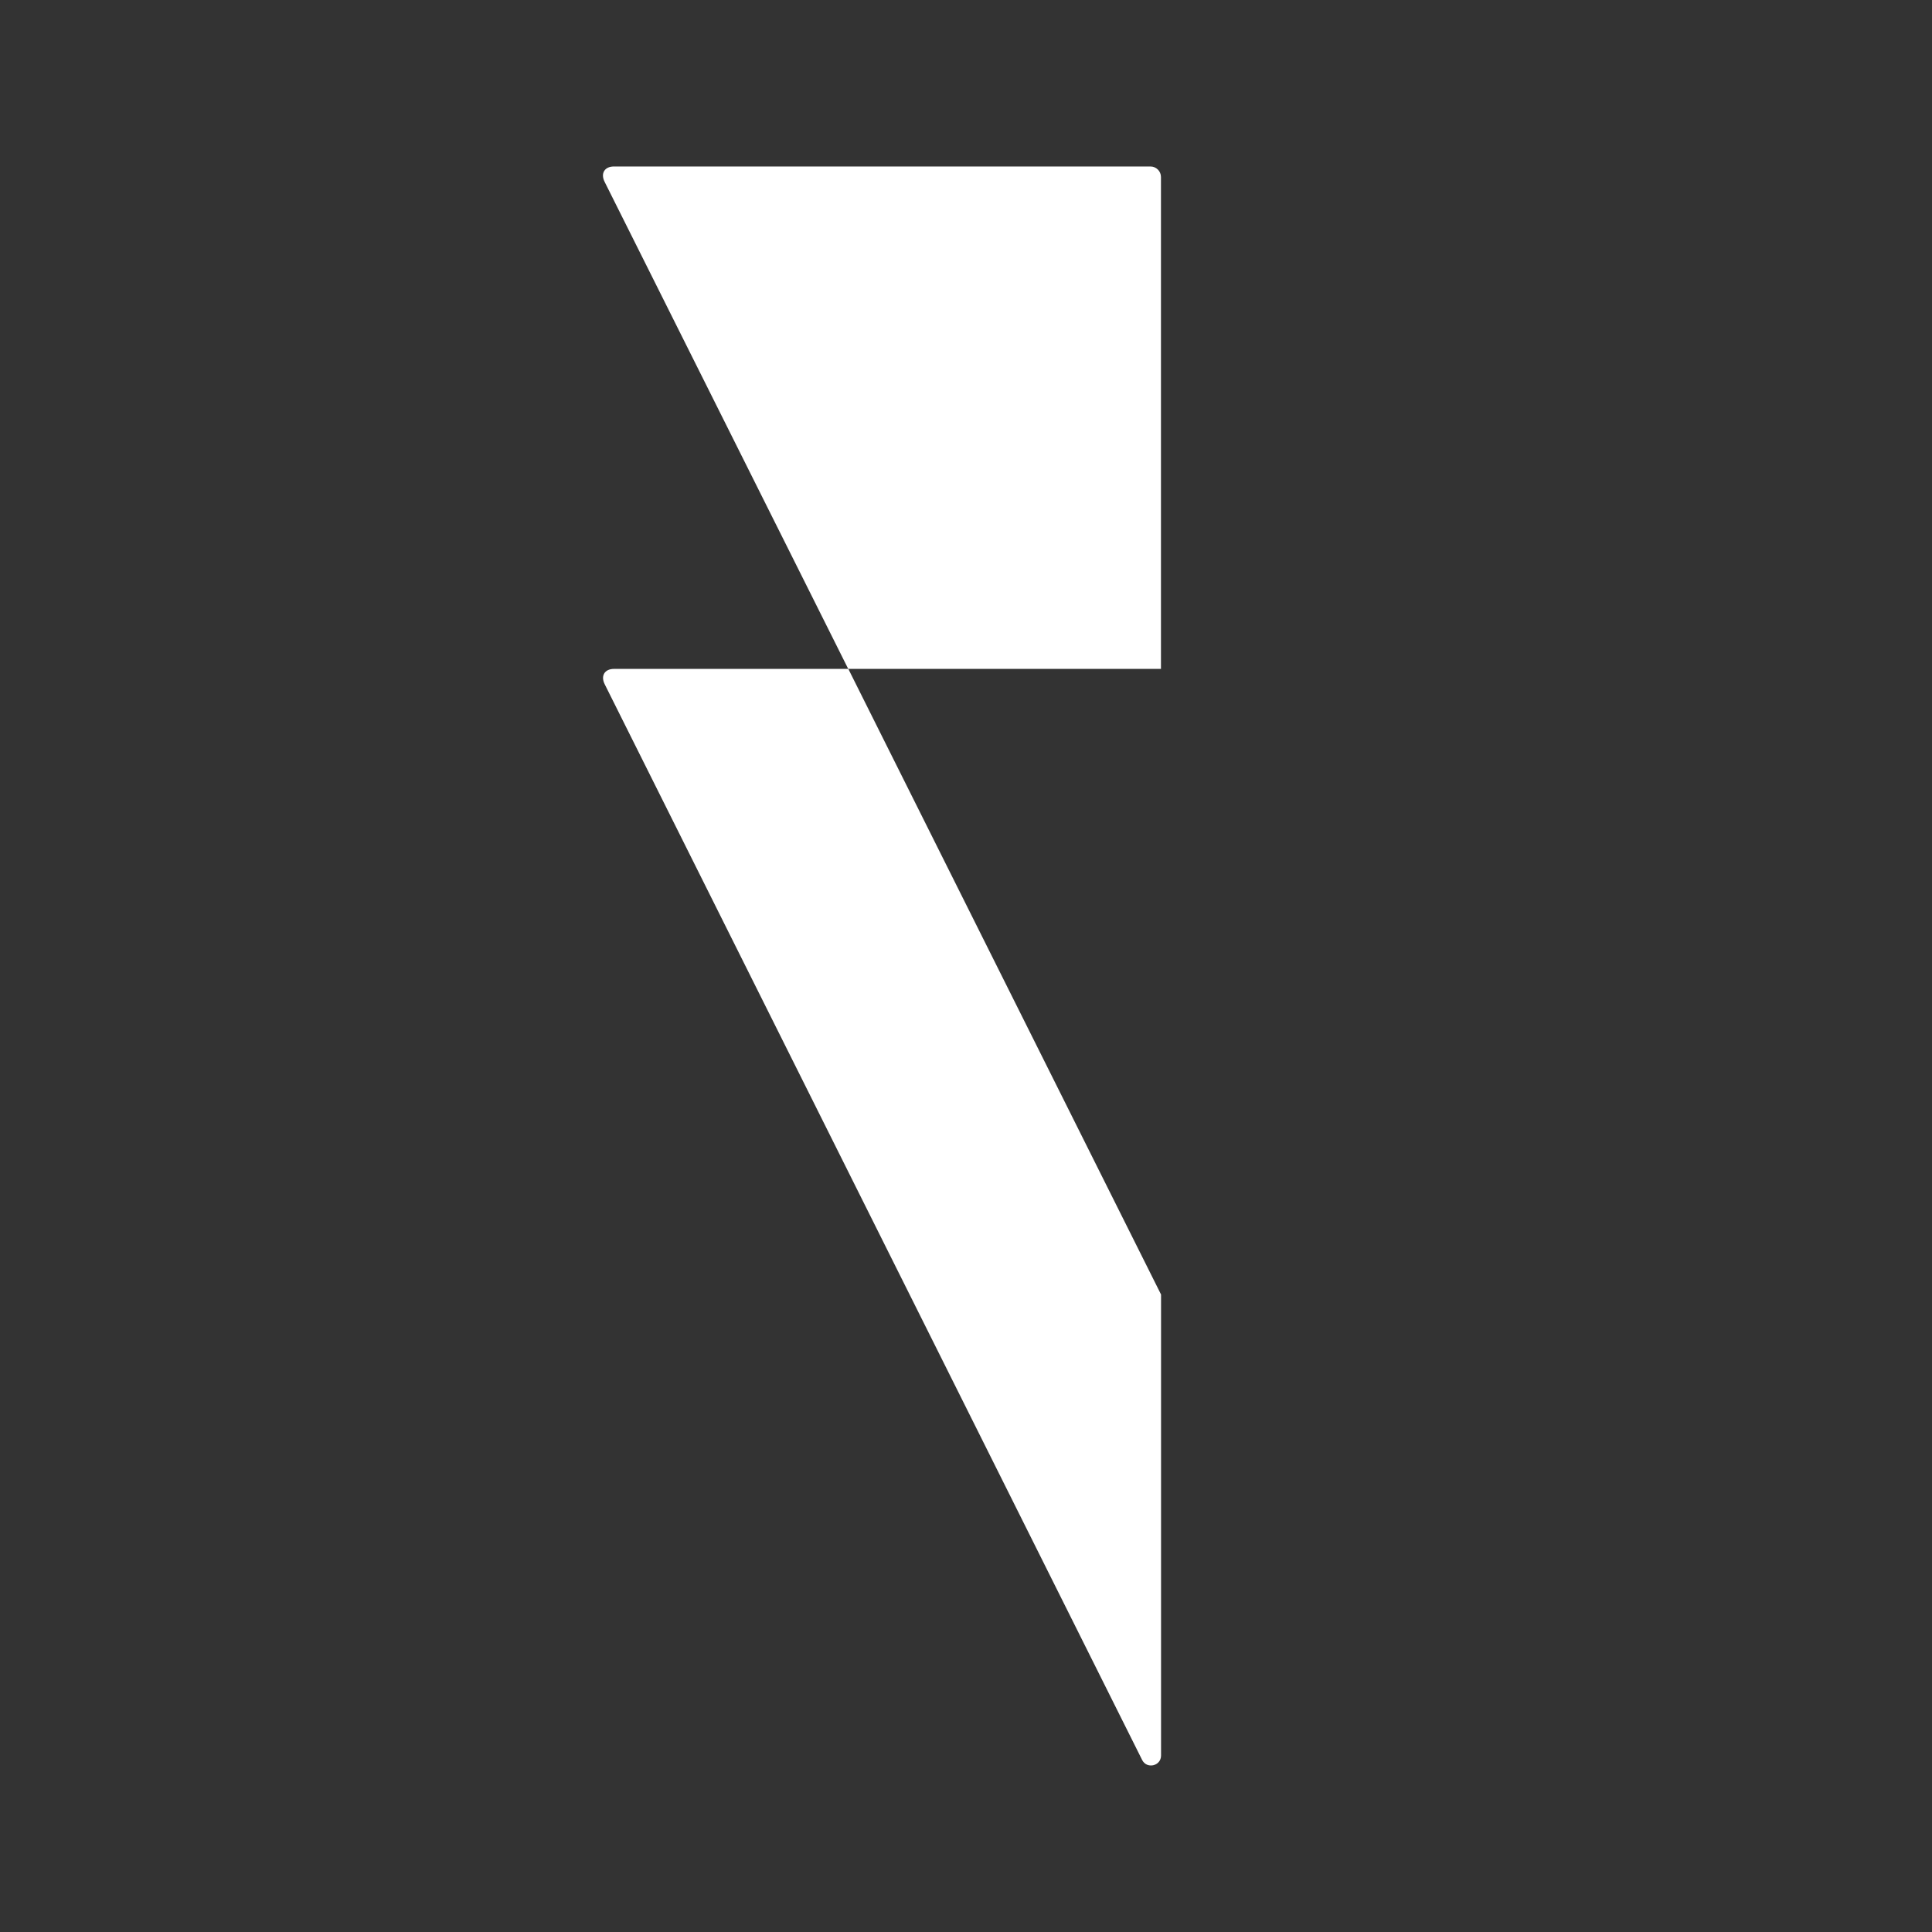
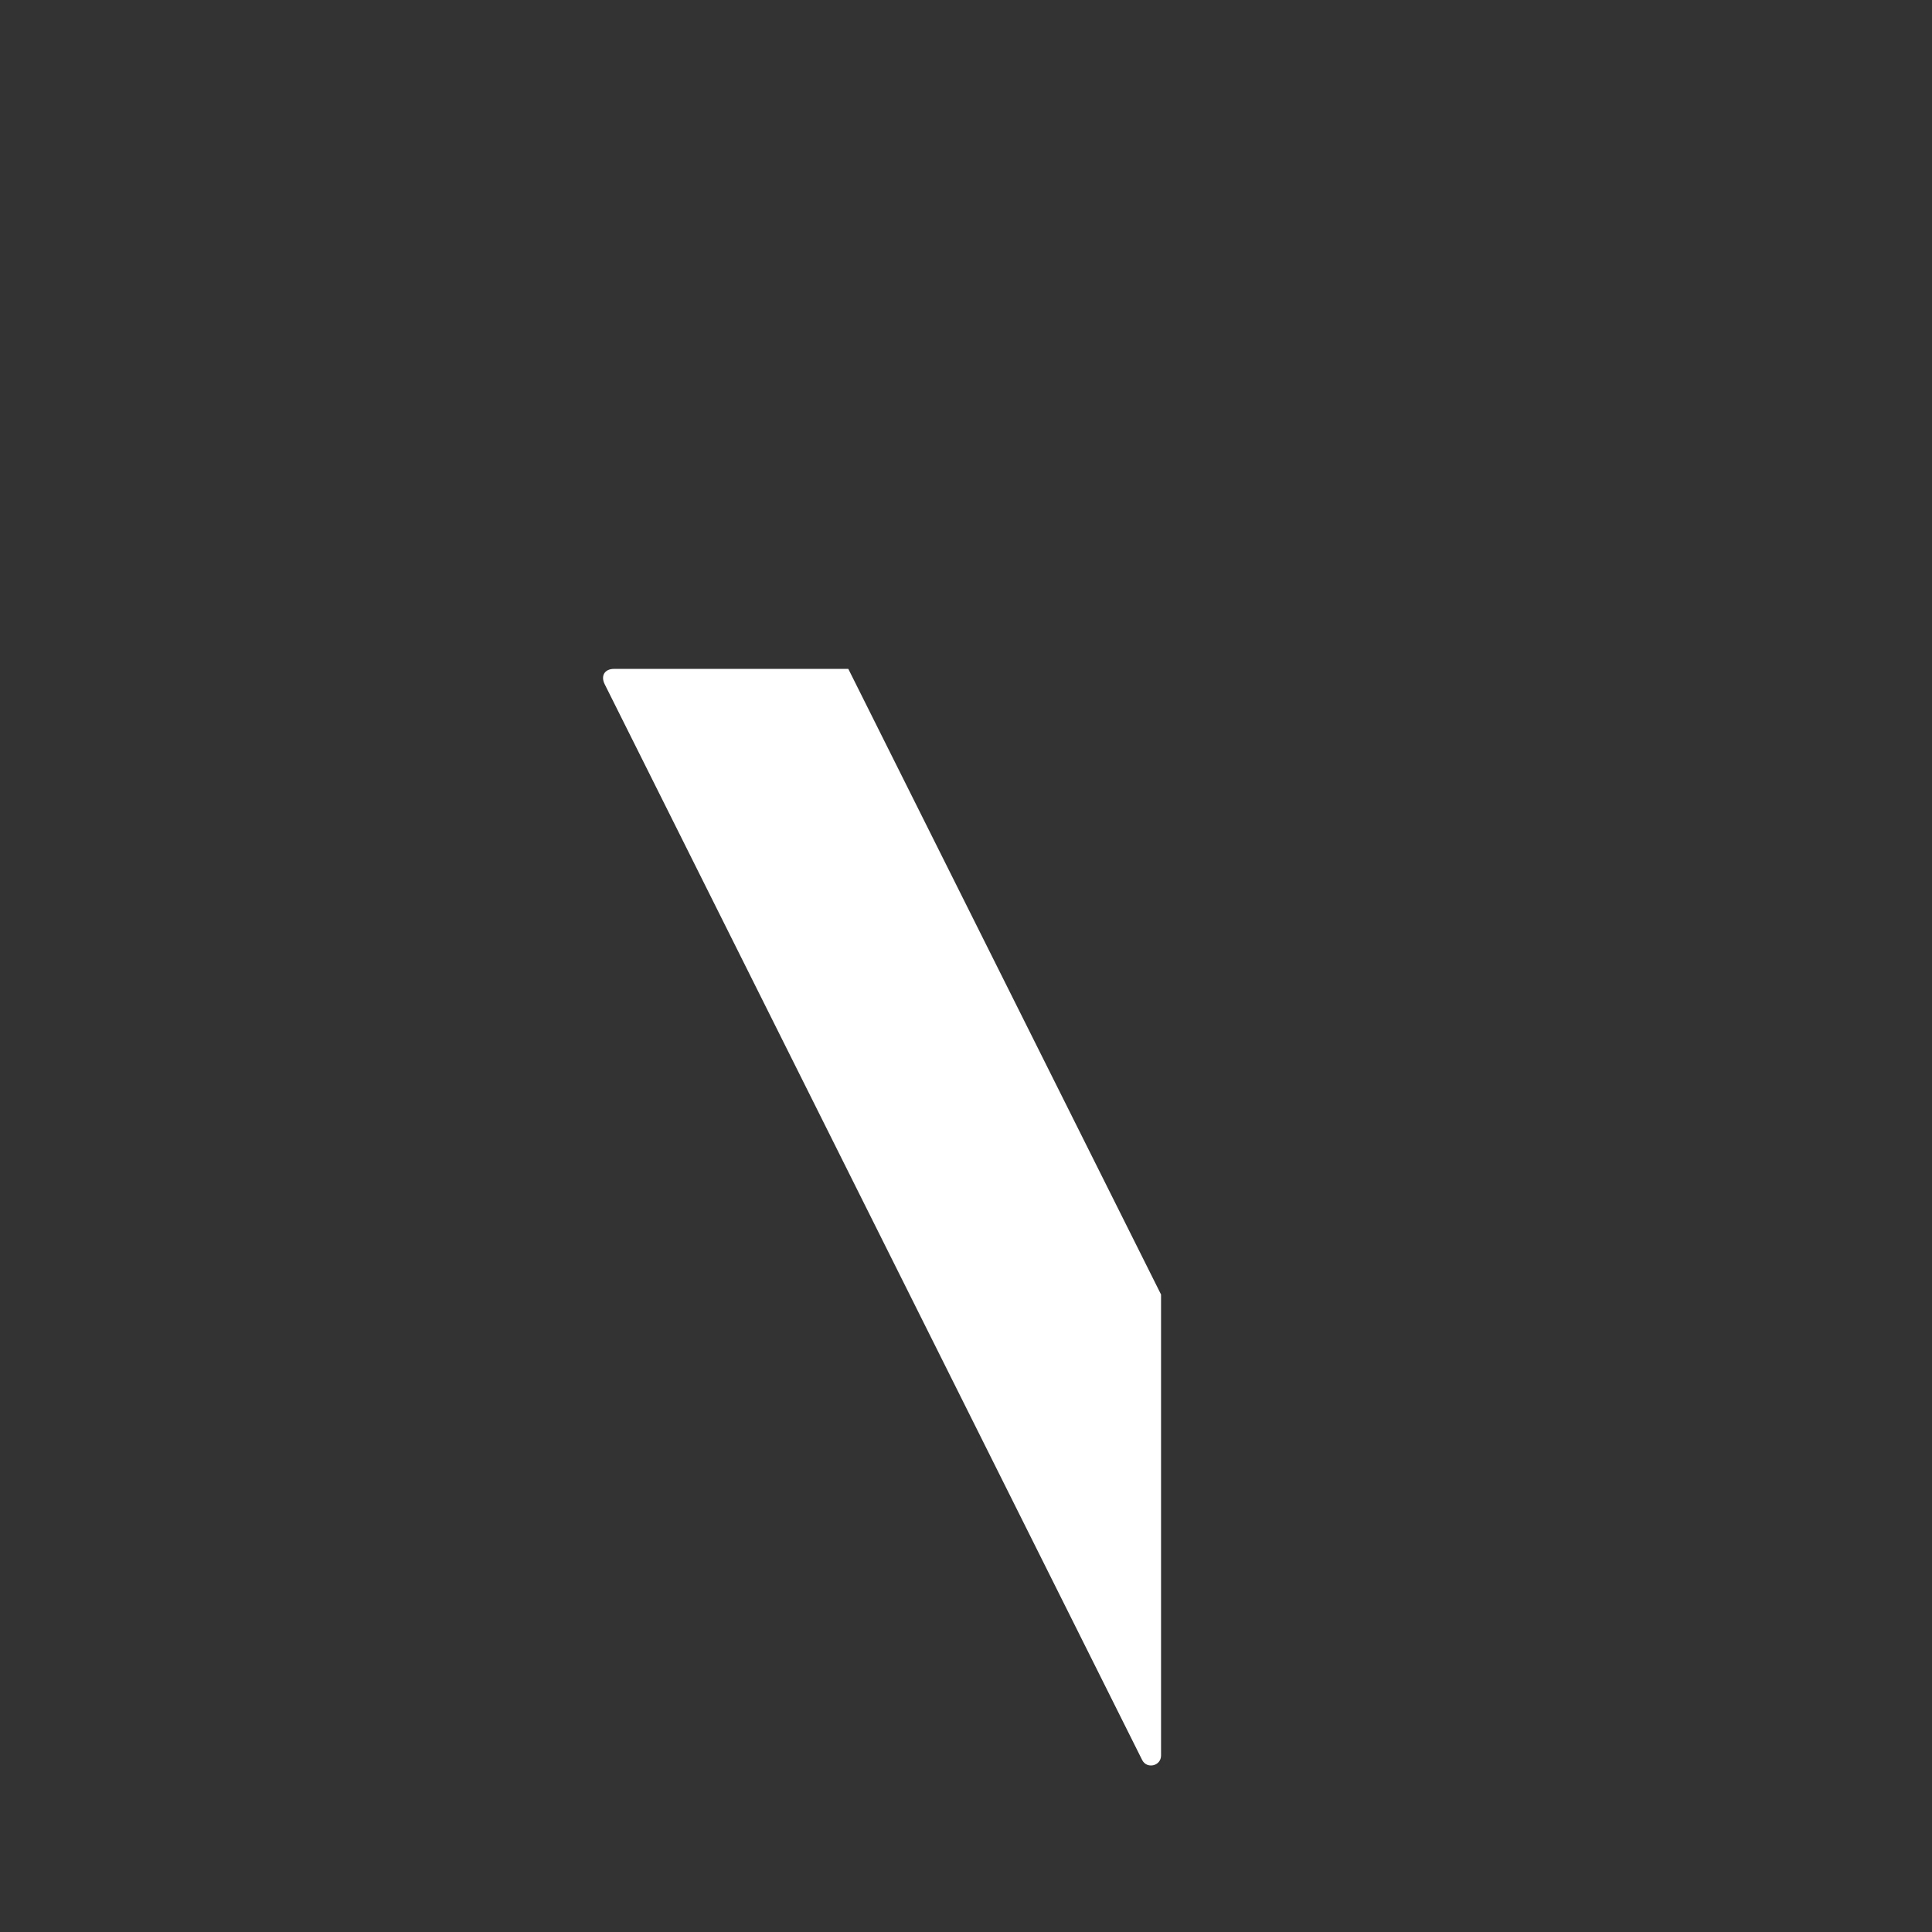
<svg xmlns="http://www.w3.org/2000/svg" id="Layer_1" viewBox="0 0 230 230">
  <rect x="0" y="0" width="230" height="230" fill="#333333" stroke="none" />
  <defs>
    <style>.cls-1{fill:#fff;stroke-width:0px;}</style>
  </defs>
  <path class="cls-1" d="m73.1,79.63c-1.11,0-1.61.81-1.12,1.81l63.99,128.08c.56,1.12,2.25.72,2.25-.53v-54.88l-37.23-74.48h-27.88Z" />
-   <path class="cls-1" d="m138.21,21.07v58.56h-37.23l-29.01-58c-.49-1,.01-1.81,1.12-1.81h63.87c.69,0,1.25.56,1.25,1.25Z" />
</svg>